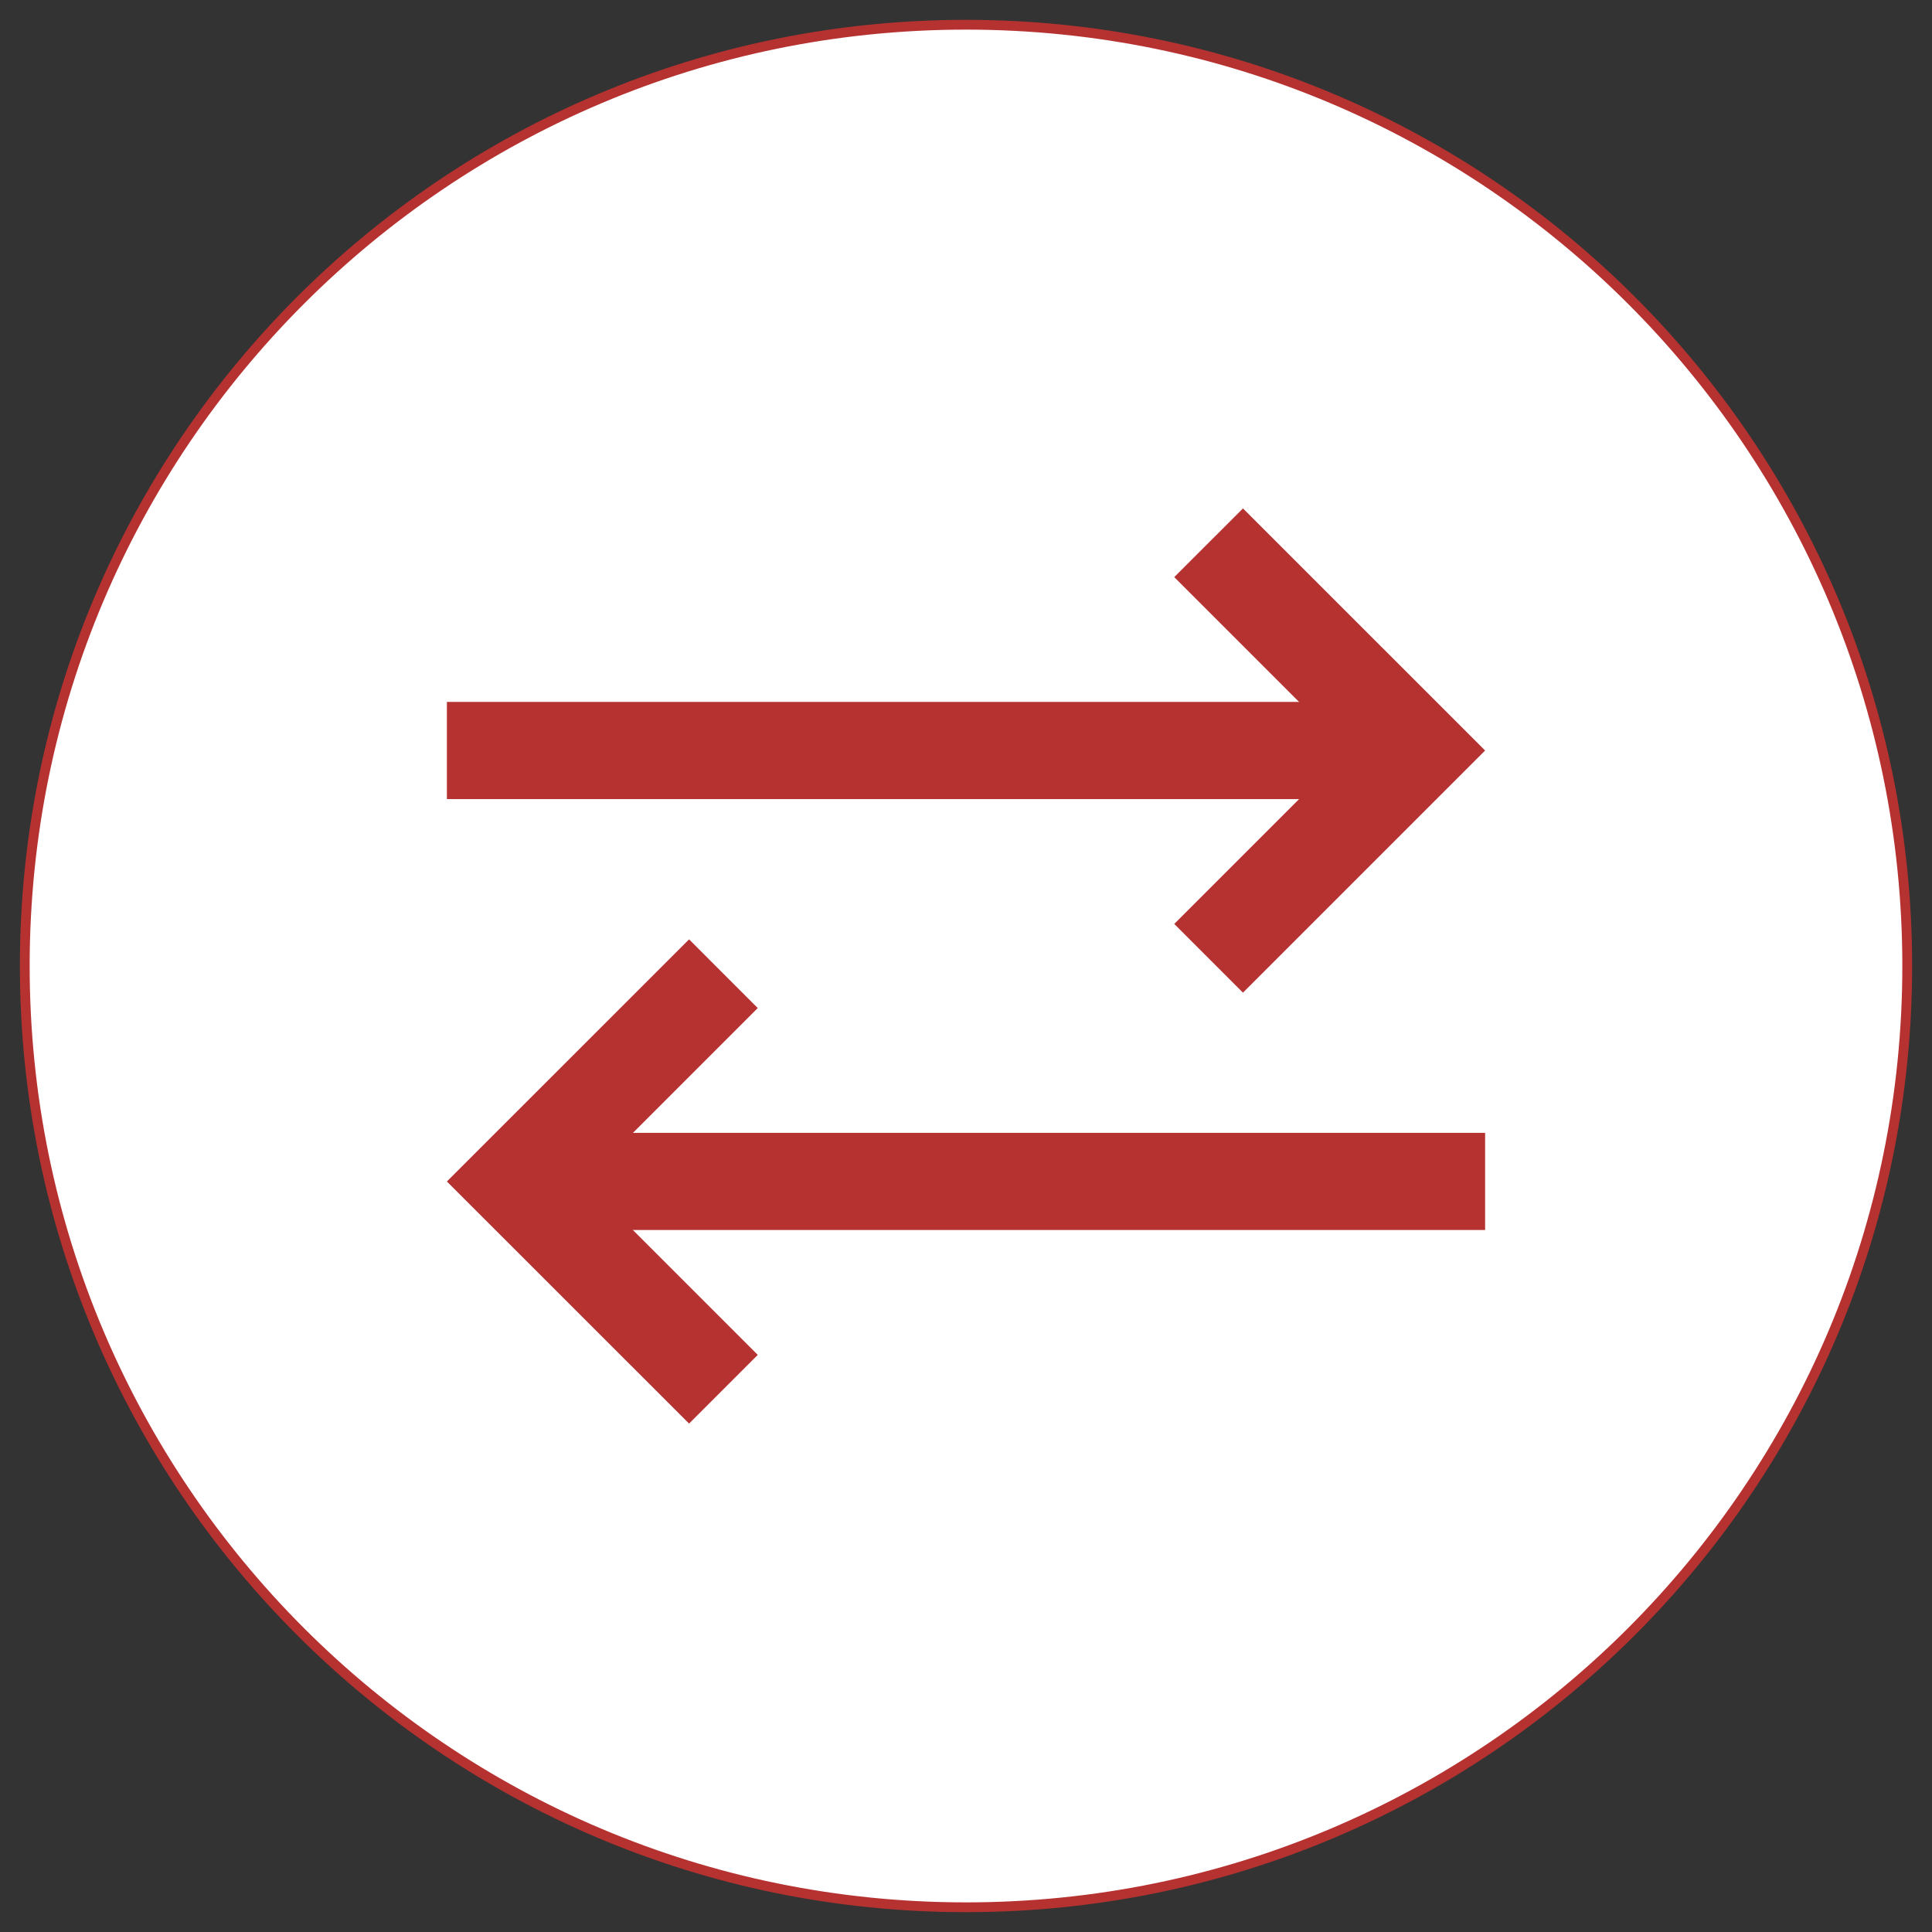
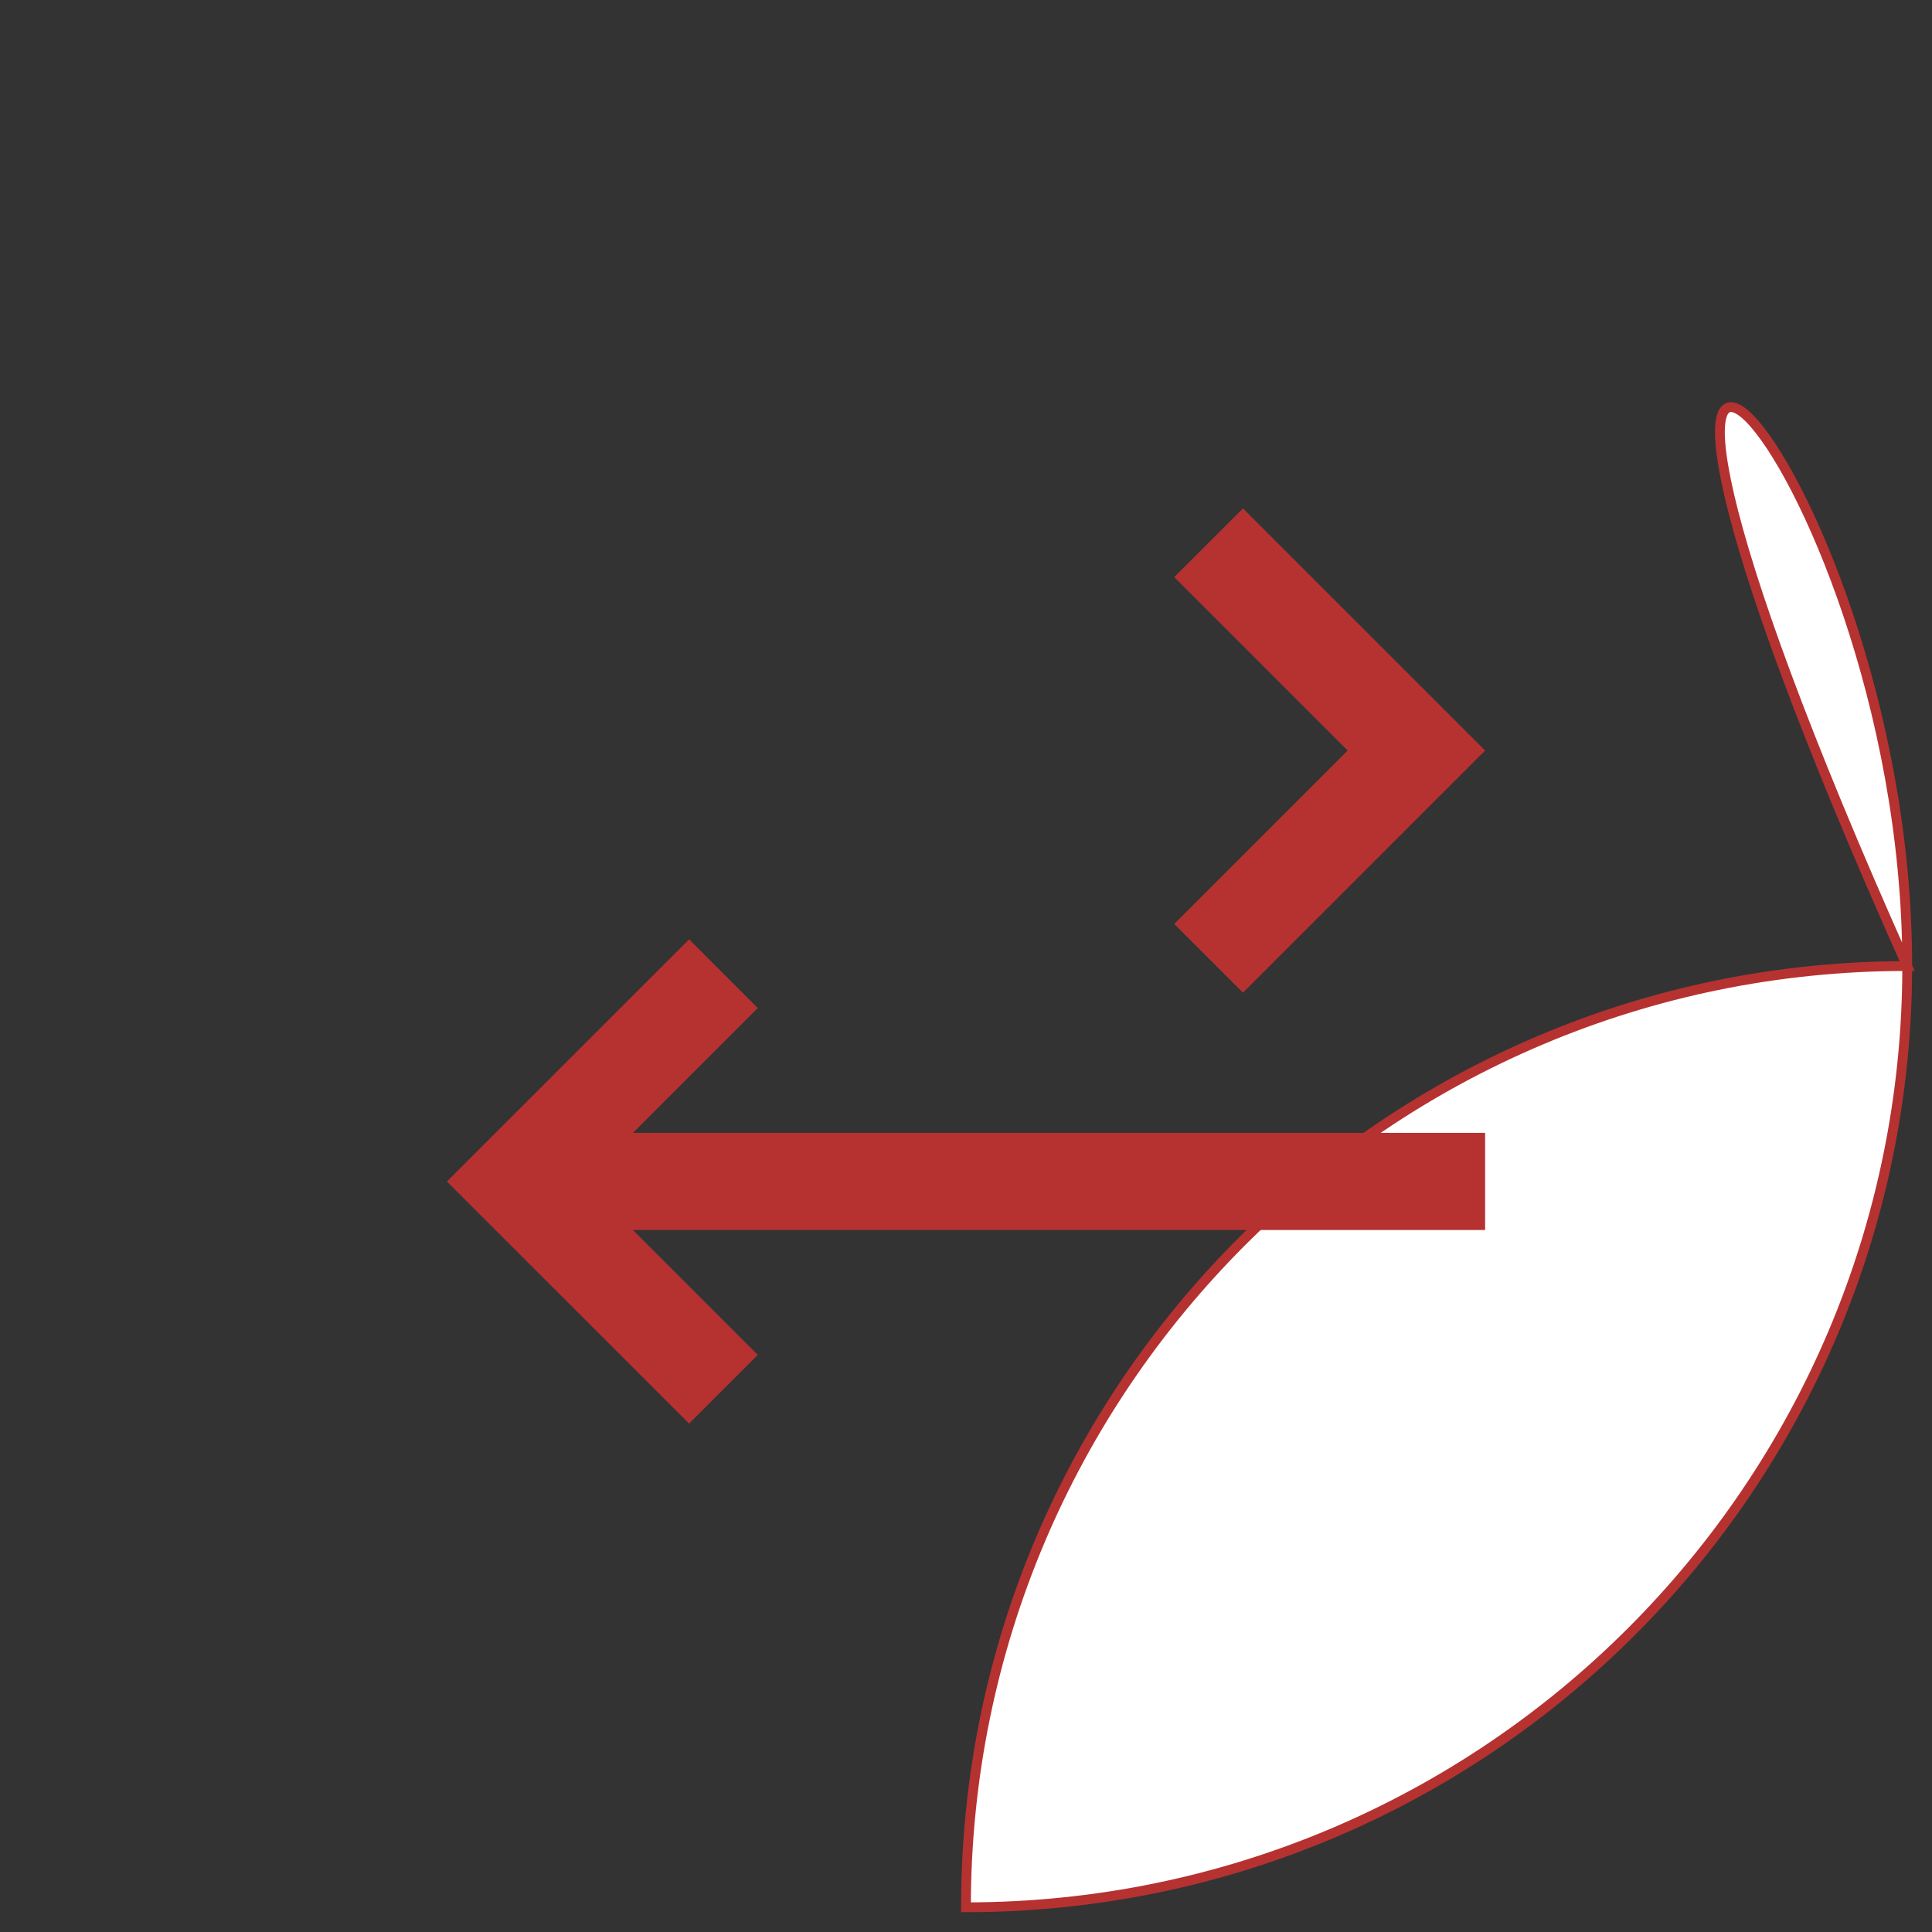
<svg xmlns="http://www.w3.org/2000/svg" version="1.1" id="Layer_1" x="0px" y="0px" width="90px" height="90px" viewBox="0 0 90 90" enable-background="new 0 0 90 90" xml:space="preserve">
  <rect x="0" y="0" width="90" height="90" fill="#333333" stroke="none" />
  <g>
-     <path fill="#FFFFFF" stroke="#B53231" stroke-width="0.456" stroke-miterlimit="10" d="M88.846,44.998   c0,24.215-19.631,43.85-43.848,43.85c-24.212,0-43.844-19.635-43.844-43.85c0-24.216,19.632-43.846,43.844-43.846   C69.215,1.152,88.846,20.782,88.846,44.998z" />
+     <path fill="#FFFFFF" stroke="#B53231" stroke-width="0.456" stroke-miterlimit="10" d="M88.846,44.998   c0,24.215-19.631,43.85-43.848,43.85c0-24.216,19.632-43.846,43.844-43.846   C69.215,1.152,88.846,20.782,88.846,44.998z" />
  </g>
  <g>
    <g>
      <g>
-         <rect x="20.818" y="32.698" fill="#B53231" width="45.163" height="4.527" />
-       </g>
+         </g>
      <g>
        <polygon fill="#B53231" points="57.902,46.242 54.701,43.04 62.779,34.962 54.701,26.884 57.902,23.684 69.182,34.962    " />
      </g>
    </g>
    <g>
      <g>
        <rect x="24.021" y="52.773" fill="#B53231" width="45.161" height="4.525" />
      </g>
      <g>
        <polygon fill="#B53231" points="32.1,66.316 20.818,55.038 32.1,43.759 35.299,46.959 27.222,55.038 35.299,63.116    " />
      </g>
    </g>
  </g>
</svg>